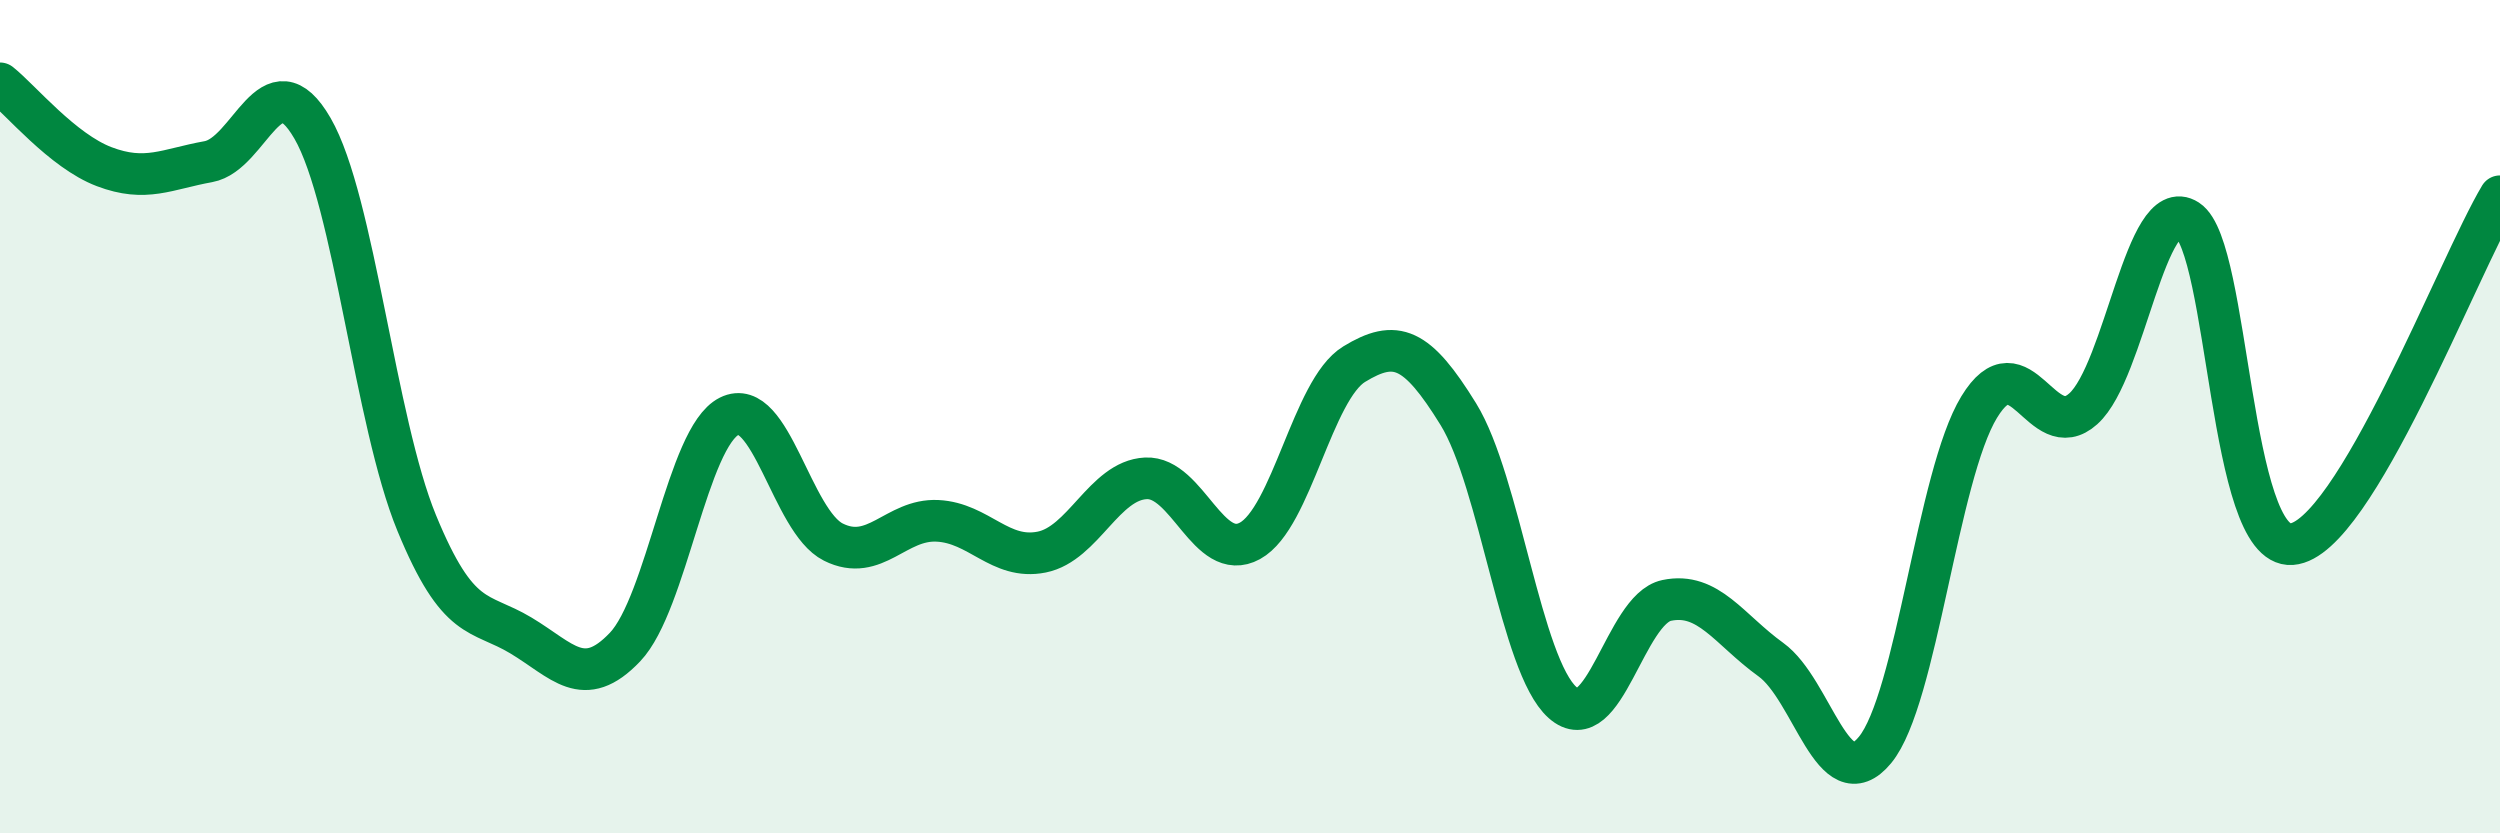
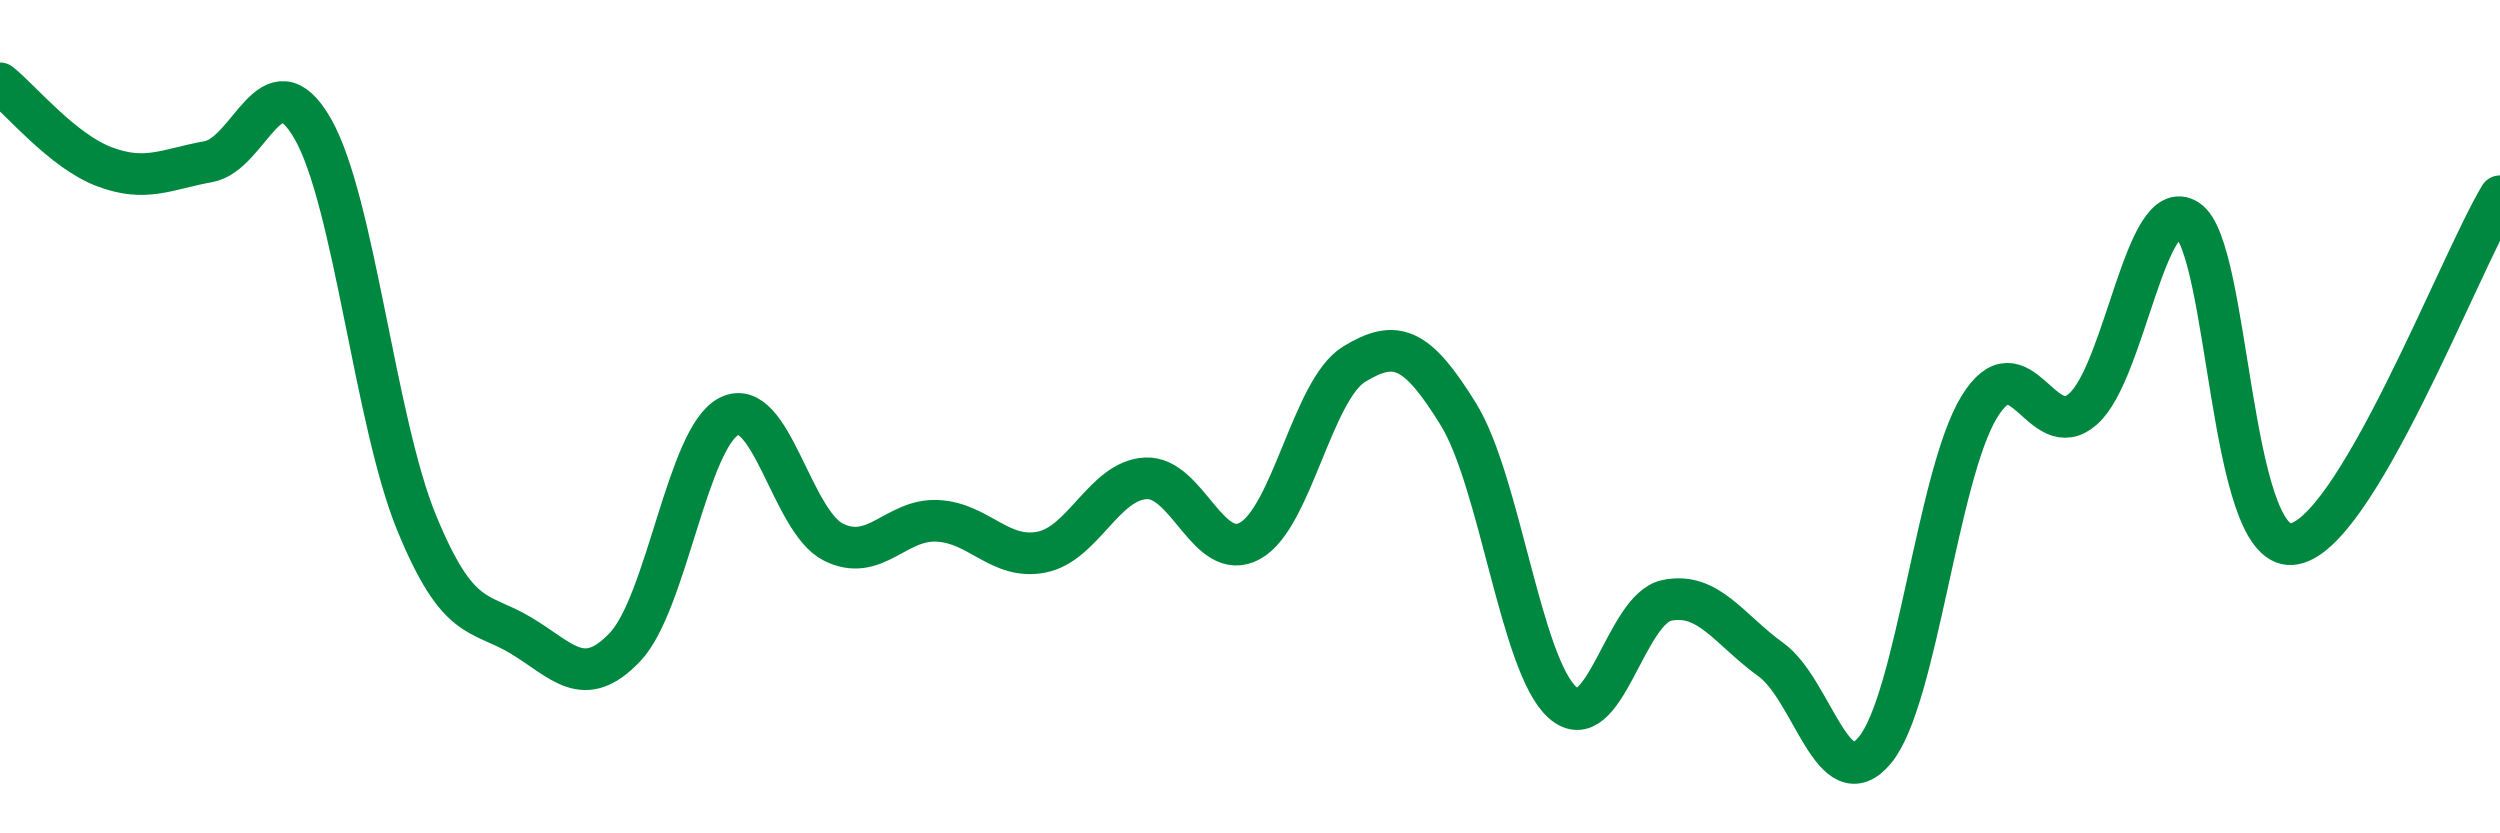
<svg xmlns="http://www.w3.org/2000/svg" width="60" height="20" viewBox="0 0 60 20">
-   <path d="M 0,2 C 0.5,2.4 1.5,3.62 2.5,4 C 3.5,4.38 4,4.06 5,3.88 C 6,3.7 6.5,1.35 7.5,3.08 C 8.5,4.81 9,10.12 10,12.55 C 11,14.98 11.5,14.65 12.5,15.25 C 13.5,15.85 14,16.58 15,15.53 C 16,14.48 16.5,10.49 17.5,9.99 C 18.5,9.49 19,12.51 20,13.01 C 21,13.51 21.5,12.45 22.5,12.5 C 23.5,12.55 24,13.45 25,13.25 C 26,13.05 26.5,11.53 27.5,11.48 C 28.5,11.43 29,13.53 30,12.98 C 31,12.43 31.5,9.35 32.5,8.74 C 33.5,8.13 34,8.32 35,9.94 C 36,11.56 36.5,15.97 37.5,16.86 C 38.5,17.75 39,14.62 40,14.41 C 41,14.2 41.5,15.11 42.5,15.83 C 43.5,16.55 44,19.21 45,18 C 46,16.79 46.5,11.41 47.5,9.77 C 48.5,8.13 49,10.71 50,9.81 C 51,8.91 51.5,4.63 52.5,5.28 C 53.5,5.93 53.5,13.17 55,13.06 C 56.5,12.95 59,6.38 60,4.71L60 20L0 20Z" fill="#008740" opacity="0.1" stroke-linecap="round" stroke-linejoin="round" />
  <path d="M 0,2 C 0.5,2.4 1.5,3.62 2.5,4 C 3.5,4.38 4,4.06 5,3.88 C 6,3.7 6.5,1.35 7.5,3.08 C 8.5,4.81 9,10.12 10,12.55 C 11,14.98 11.5,14.65 12.5,15.25 C 13.5,15.85 14,16.58 15,15.53 C 16,14.48 16.5,10.49 17.5,9.99 C 18.5,9.49 19,12.51 20,13.01 C 21,13.51 21.5,12.45 22.5,12.5 C 23.5,12.55 24,13.45 25,13.25 C 26,13.05 26.5,11.53 27.5,11.48 C 28.5,11.43 29,13.53 30,12.98 C 31,12.43 31.5,9.35 32.5,8.74 C 33.5,8.13 34,8.32 35,9.94 C 36,11.56 36.5,15.97 37.5,16.86 C 38.5,17.75 39,14.62 40,14.41 C 41,14.2 41.5,15.11 42.5,15.83 C 43.5,16.55 44,19.21 45,18 C 46,16.79 46.5,11.41 47.5,9.77 C 48.5,8.13 49,10.71 50,9.81 C 51,8.91 51.5,4.63 52.5,5.28 C 53.5,5.93 53.5,13.17 55,13.06 C 56.5,12.95 59,6.38 60,4.71" stroke="#008740" stroke-width="1" fill="none" stroke-linecap="round" stroke-linejoin="round" />
</svg>